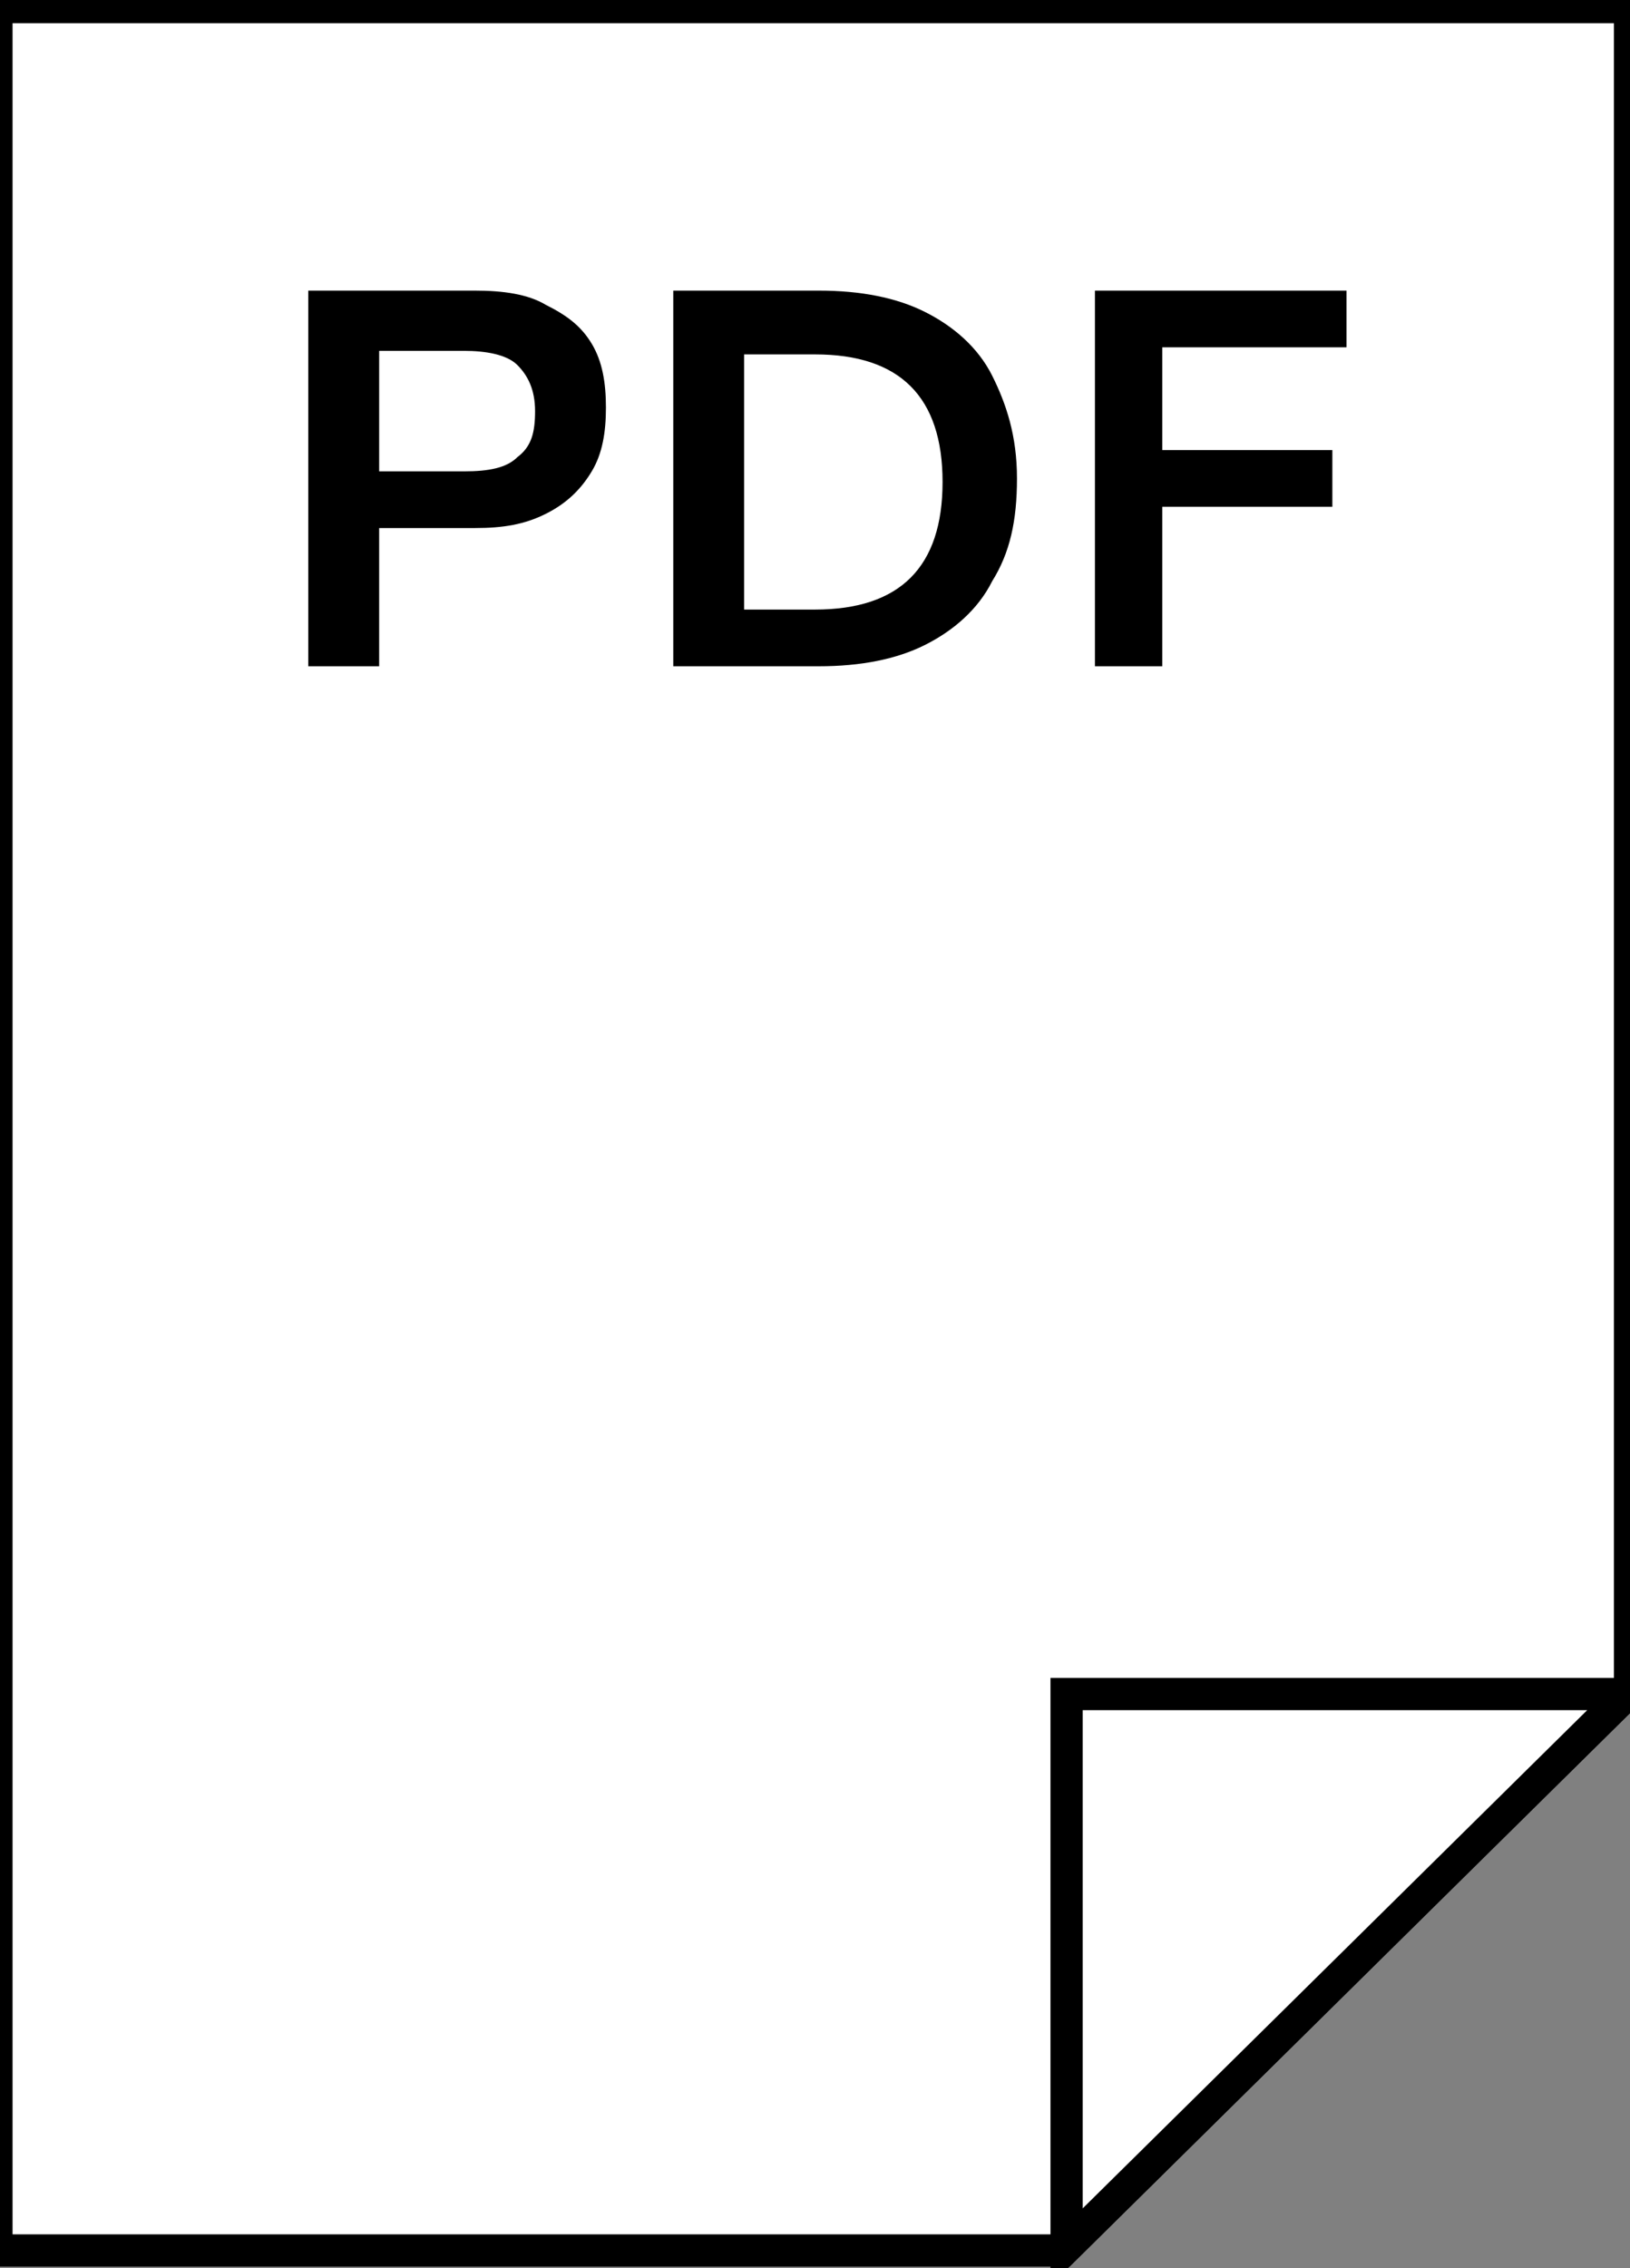
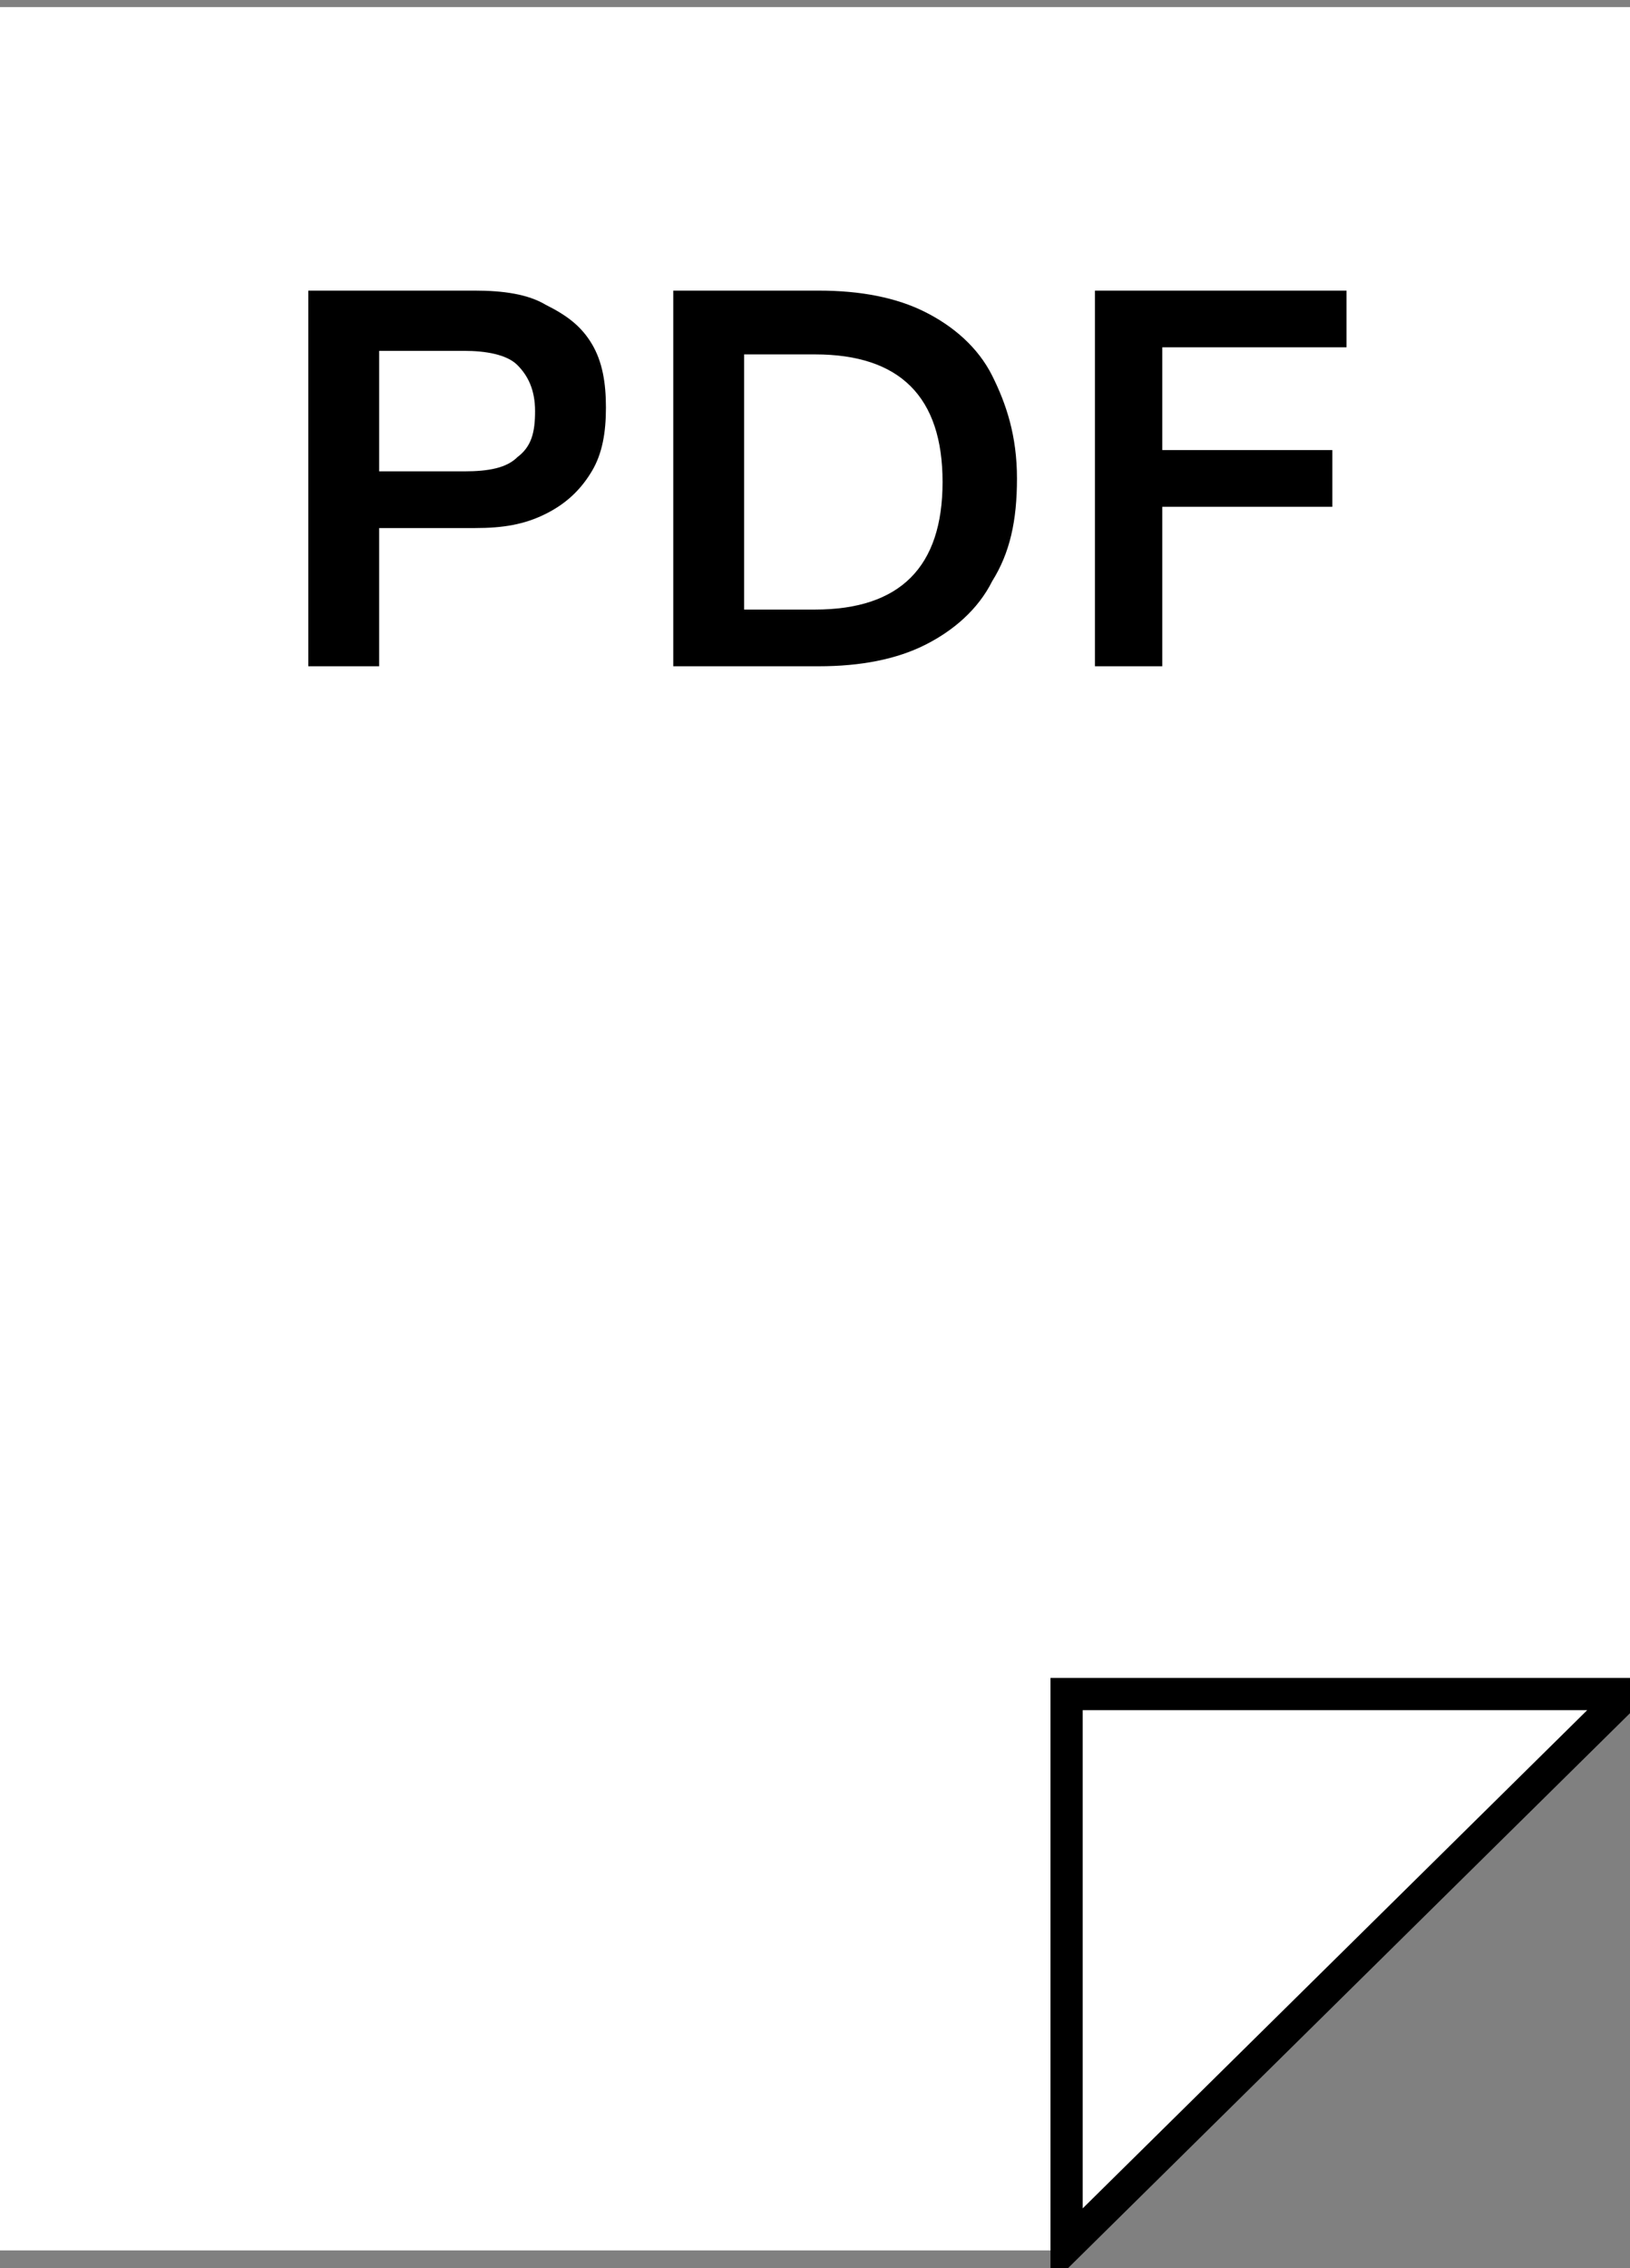
<svg xmlns="http://www.w3.org/2000/svg" version="1.1" id="Capa_1" x="0px" y="0px" viewBox="0 0 46 64" style="enable-background:new 0 0 46 64;" xml:space="preserve">
  <rect x="0" y="0" width="46" height="64" fill="#808080" stroke="none" />
  <style type="text/css">
	.st0{fill:#FFFFFF;}
	.st1{fill:none;stroke:#000000;stroke-width:0.909;stroke-miterlimit:10;}
</style>
  <polygon class="st0" points="46,47.7 46,0.2 -0.1,0.2 -0.1,63.5 30,63.5 " />
-   <polygon class="st1" points="46,47.7 46,0.2 -0.1,0.2 -0.1,63.5 30,63.5 " />
  <polygon class="st0" points="45.9,47.8 30.1,47.8 30.1,63.4 " />
  <polygon class="st1" points="45.9,47.8 30.1,47.8 30.1,63.4 " />
  <g>
    <path d="M8.7,18.8V8.2h4.7c0.8,0,1.5,0.1,2,0.4c0.6,0.3,1,0.6,1.3,1.1c0.3,0.5,0.4,1.1,0.4,1.8c0,0.7-0.1,1.3-0.4,1.8   c-0.3,0.5-0.7,0.9-1.3,1.2s-1.2,0.4-2,0.4h-2.7v3.9H8.7z M10.7,13.3h2.4c0.7,0,1.2-0.1,1.5-0.4c0.4-0.3,0.5-0.7,0.5-1.3   c0-0.6-0.2-1-0.5-1.3c-0.3-0.3-0.9-0.4-1.5-0.4h-2.4V13.3z" />
    <path d="M19,18.8V8.2h4.1c1.2,0,2.2,0.2,3,0.6c0.8,0.4,1.5,1,1.9,1.8c0.4,0.8,0.7,1.7,0.7,2.9s-0.2,2.1-0.7,2.9   c-0.4,0.8-1.1,1.4-1.9,1.8c-0.8,0.4-1.8,0.6-3,0.6H19z M21,17.2H23c1.2,0,2.1-0.3,2.7-0.9c0.6-0.6,0.9-1.5,0.9-2.7   s-0.3-2.1-0.9-2.7c-0.6-0.6-1.5-0.9-2.7-0.9H21V17.2z" />
    <path d="M30.9,18.8V8.2H38v1.6h-5.2v2.9h4.8v1.6h-4.8v4.5H30.9z" />
  </g>
</svg>